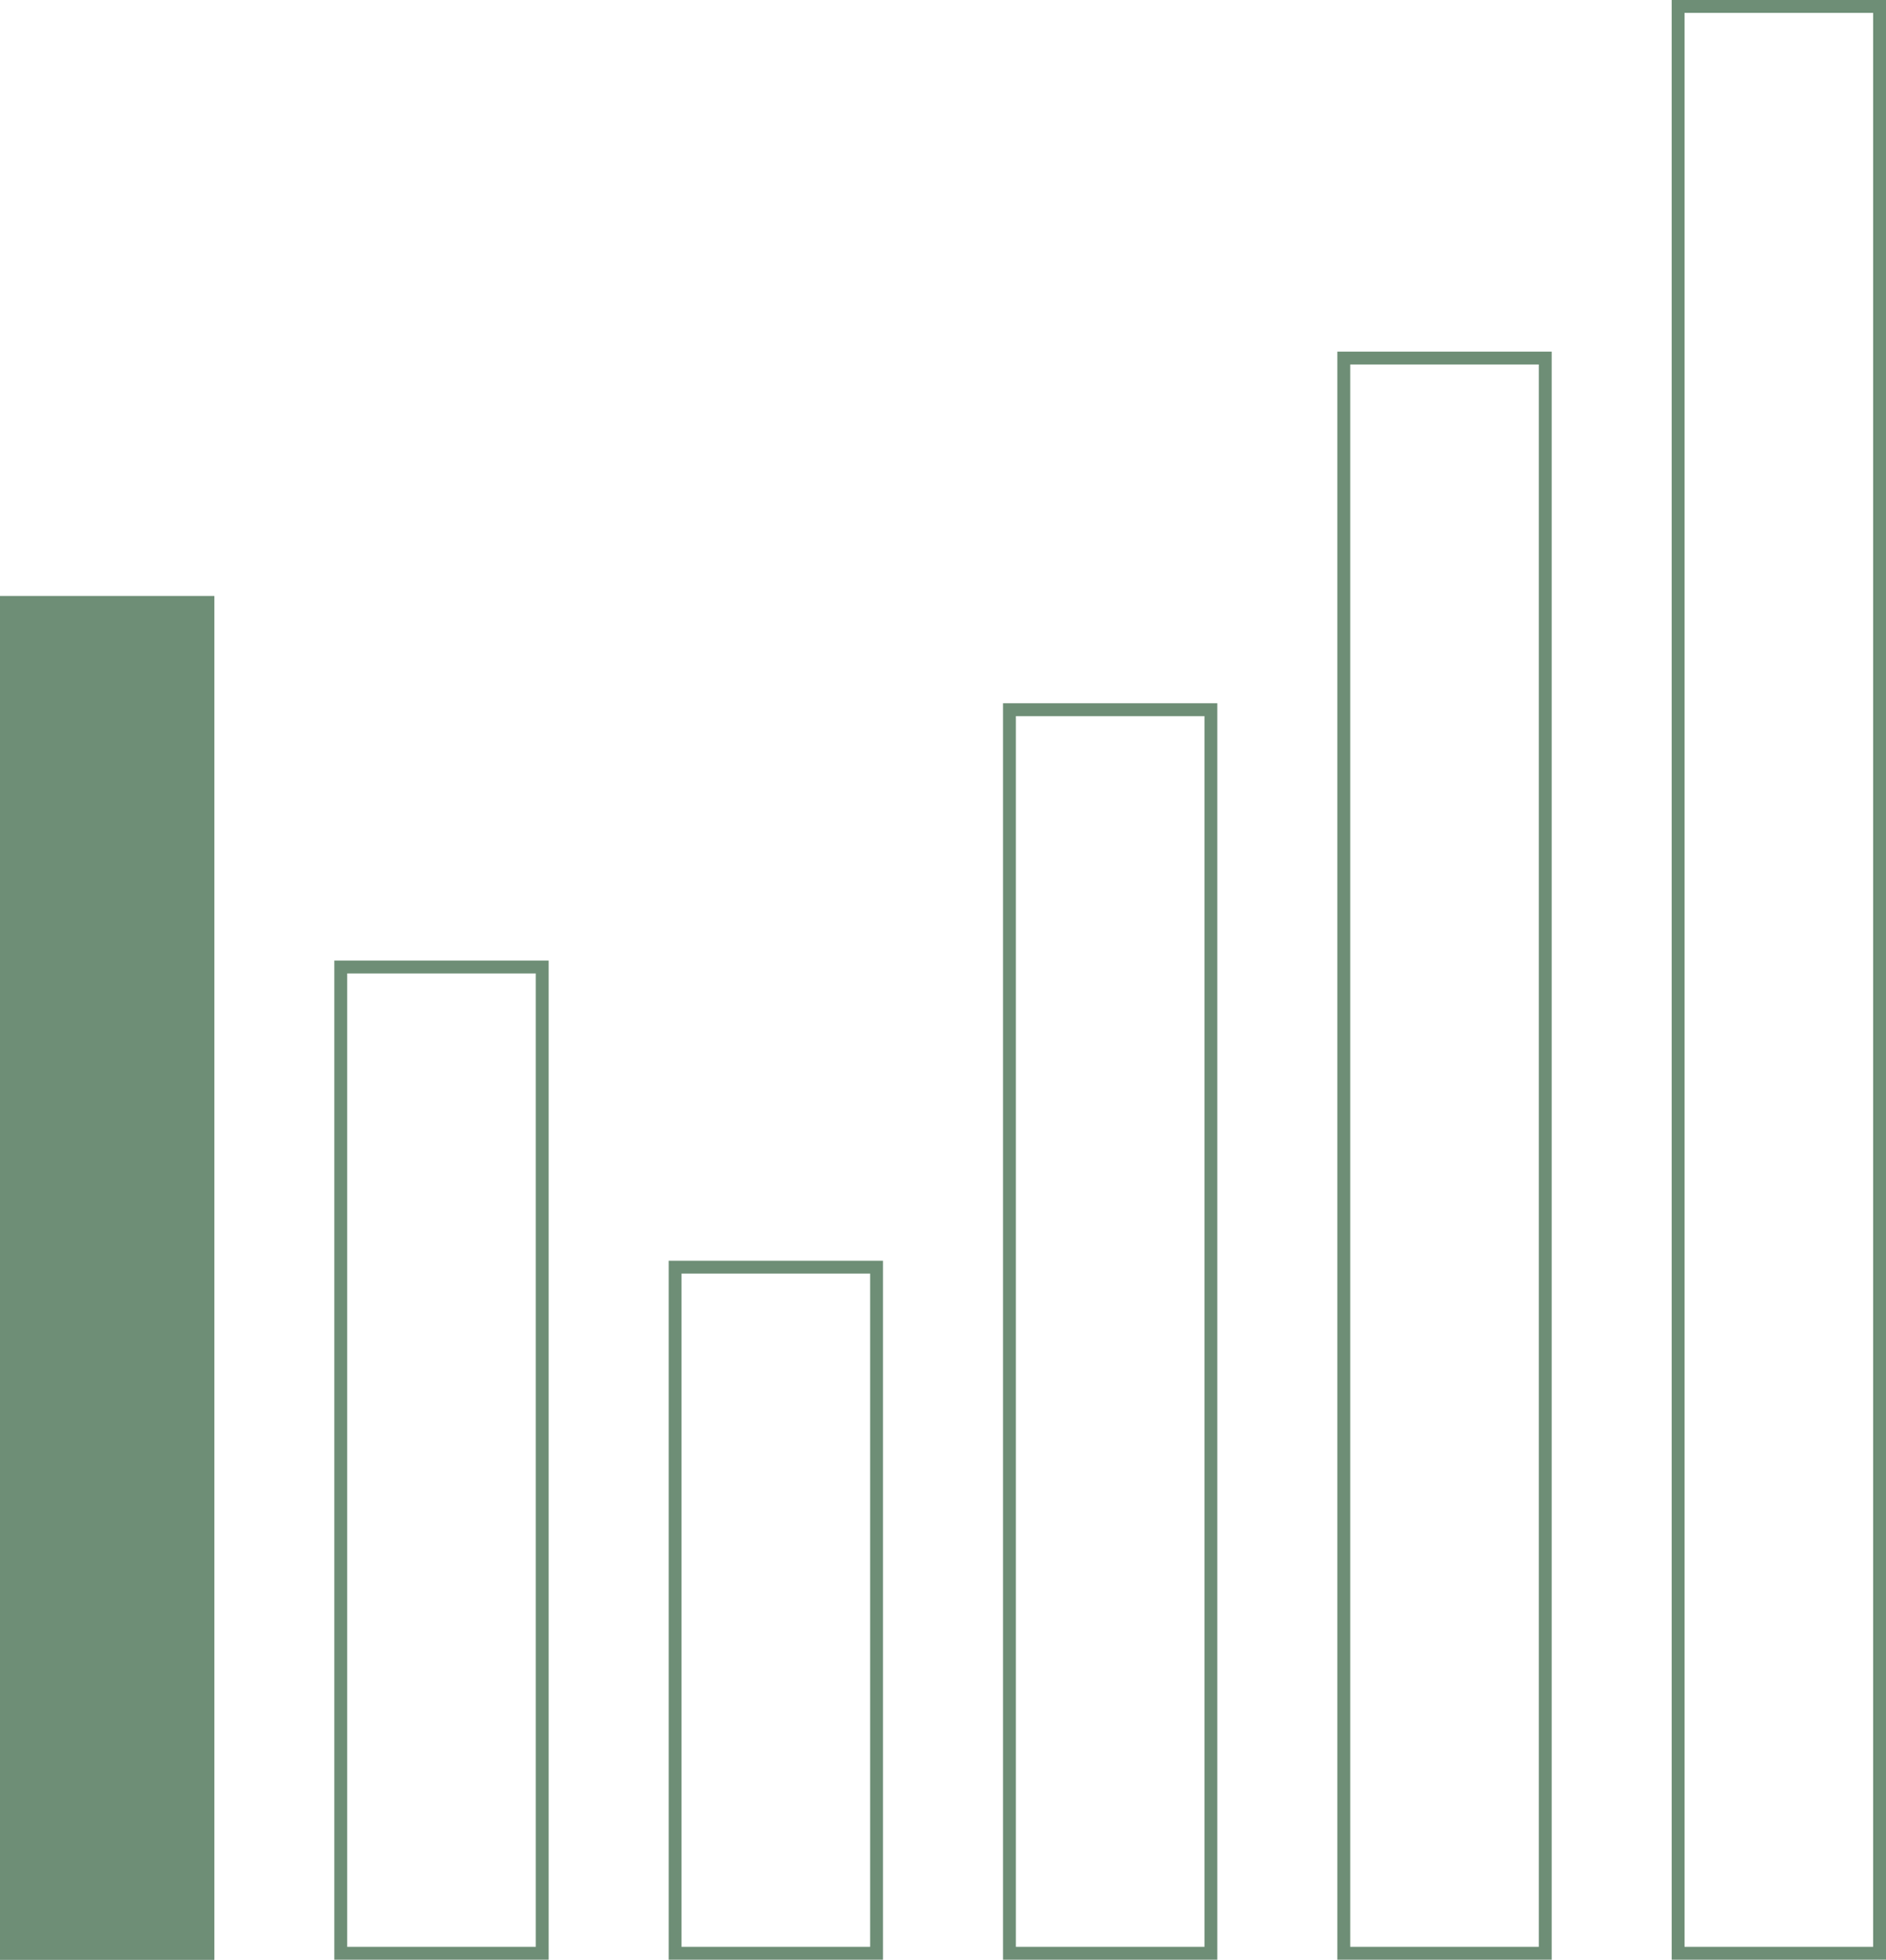
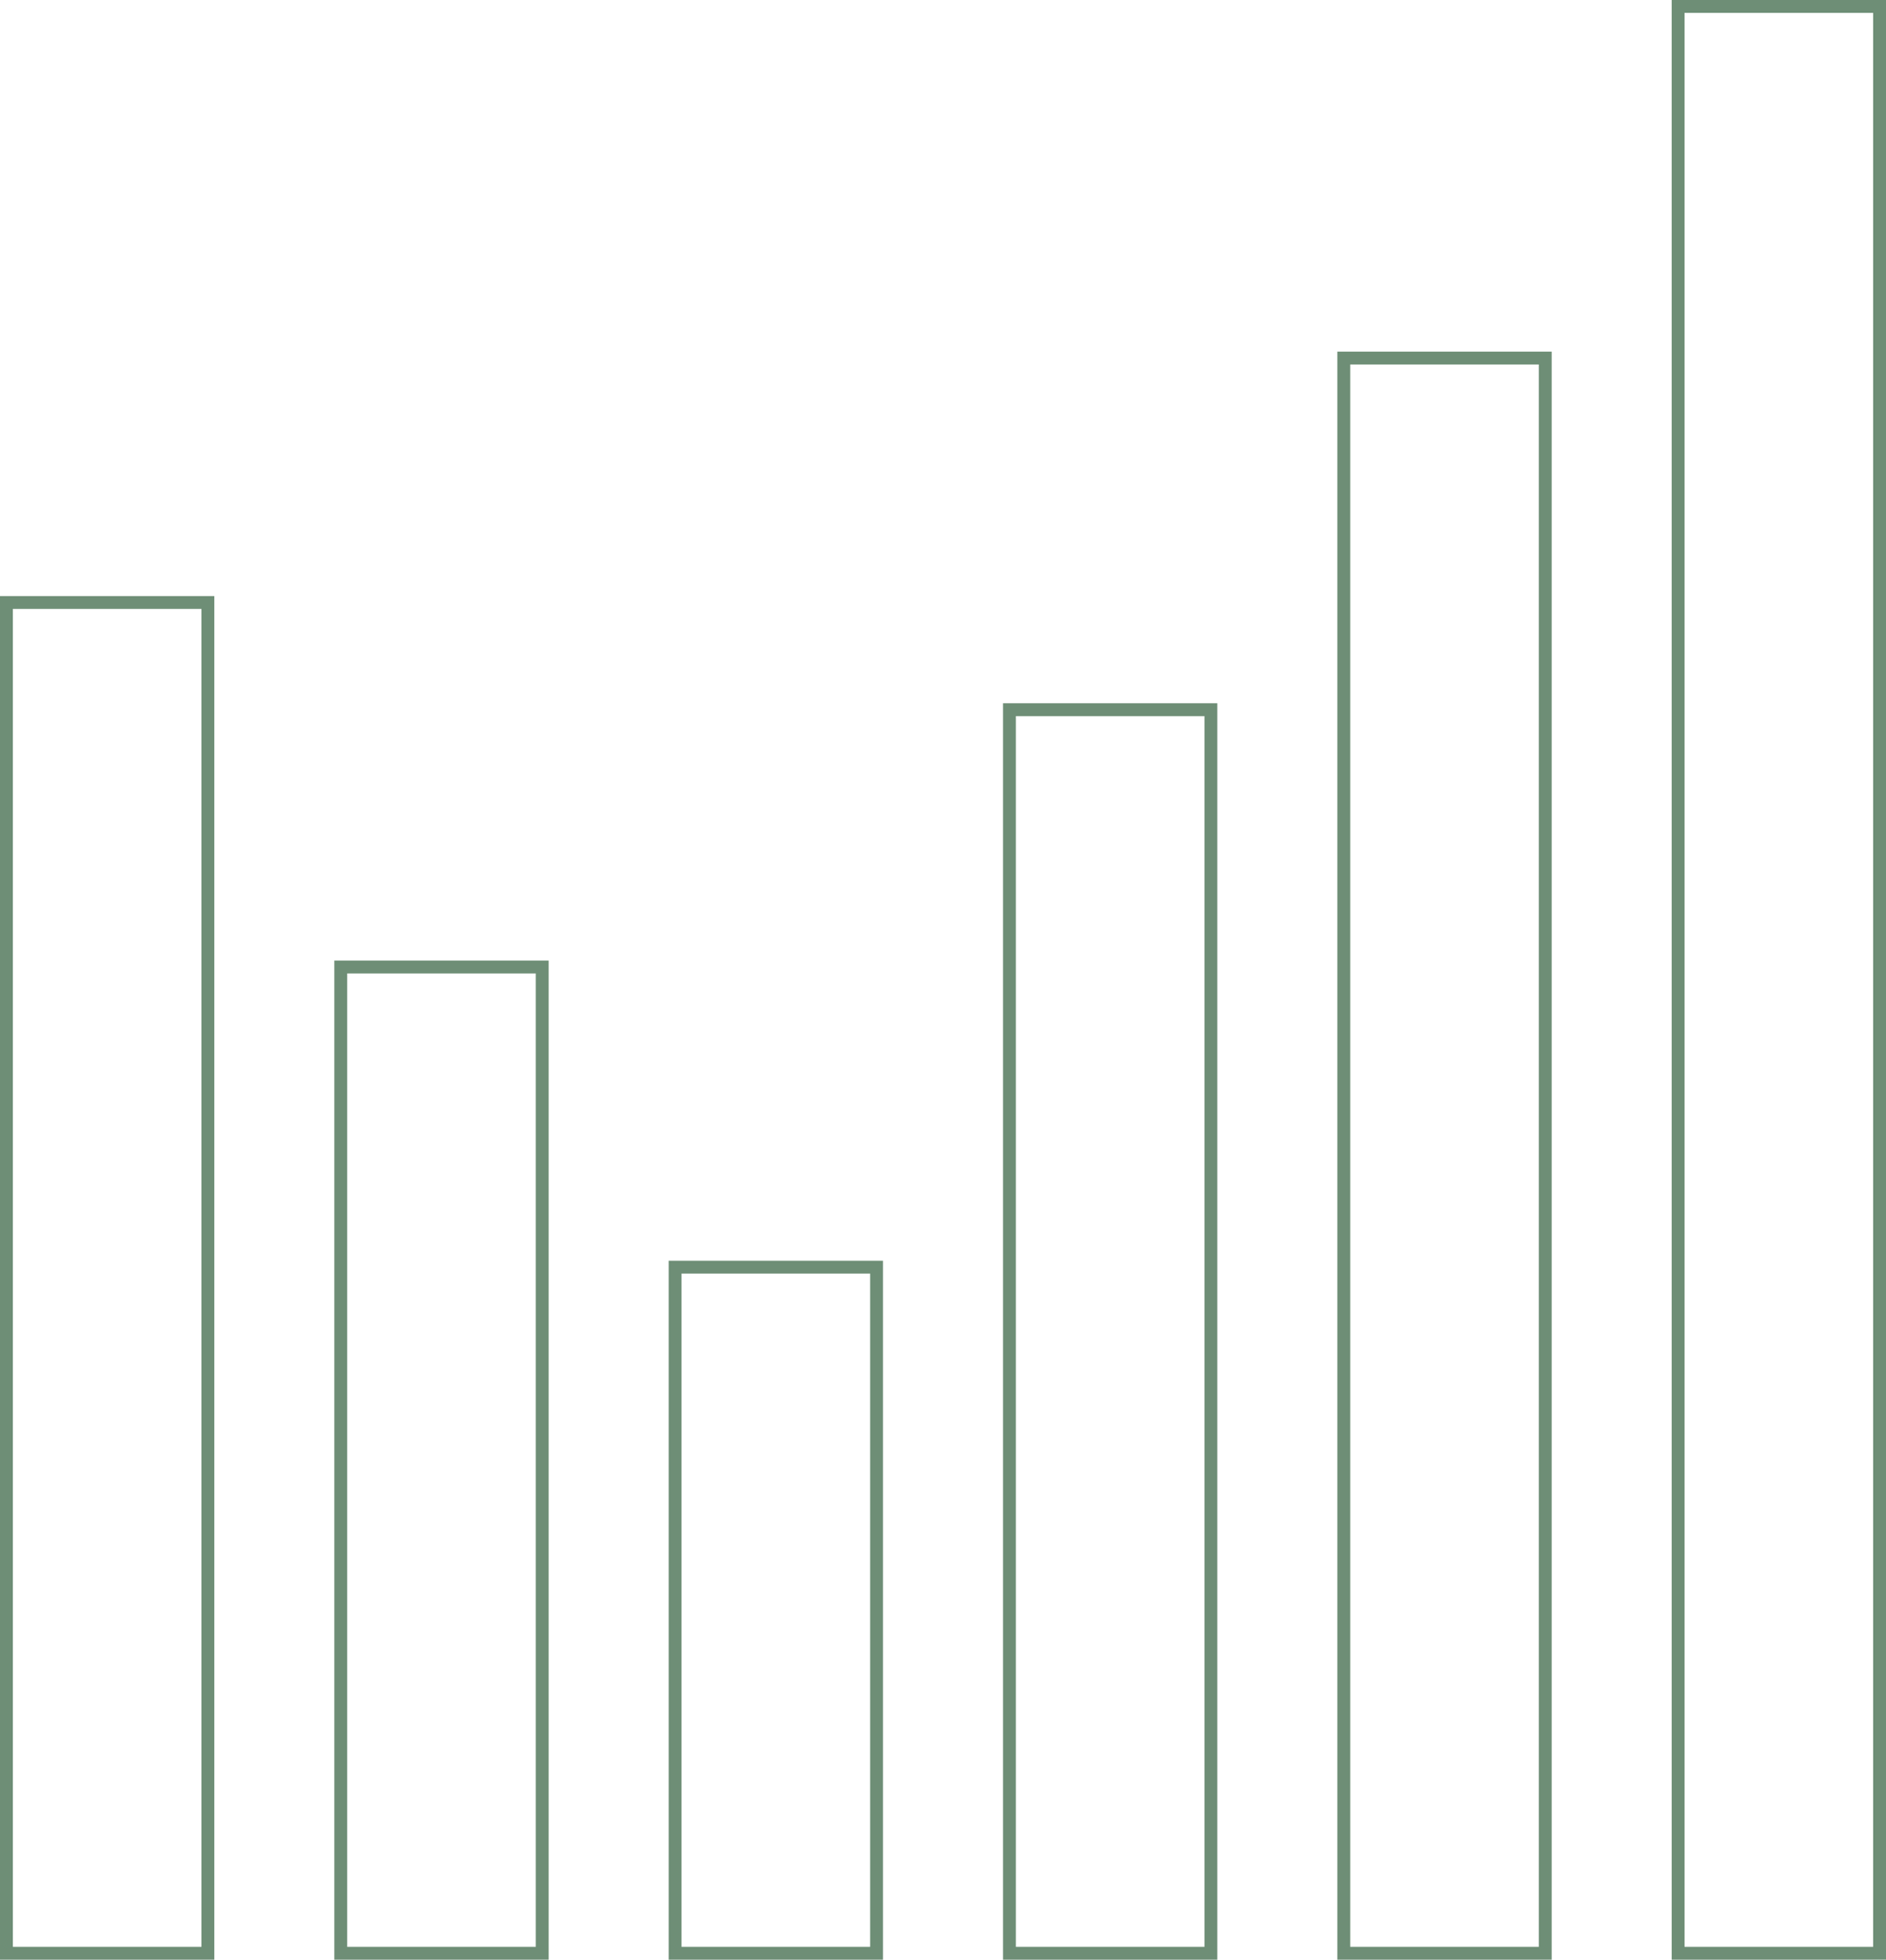
<svg xmlns="http://www.w3.org/2000/svg" width="440" height="457" viewBox="0 0 440 457" fill="none">
-   <path d="M0 139H50V457H0V139Z" fill="#6E8E76" />
  <path d="M50 139V457H0V139H50ZM128 224V457H78V224H128ZM206 294V457H156V294H206ZM284 164V457H234V164H284ZM362 82V457H312V82H362ZM440 0V457H390V0H440ZM393 454H437V3H393V454ZM315 454H359V85H315V454ZM237 454H281V167H237V454ZM159 454H203V297H159V454ZM81 454H125V227H81V454ZM3 454H47V142H3V454Z" fill="#6E8E76" />
</svg>